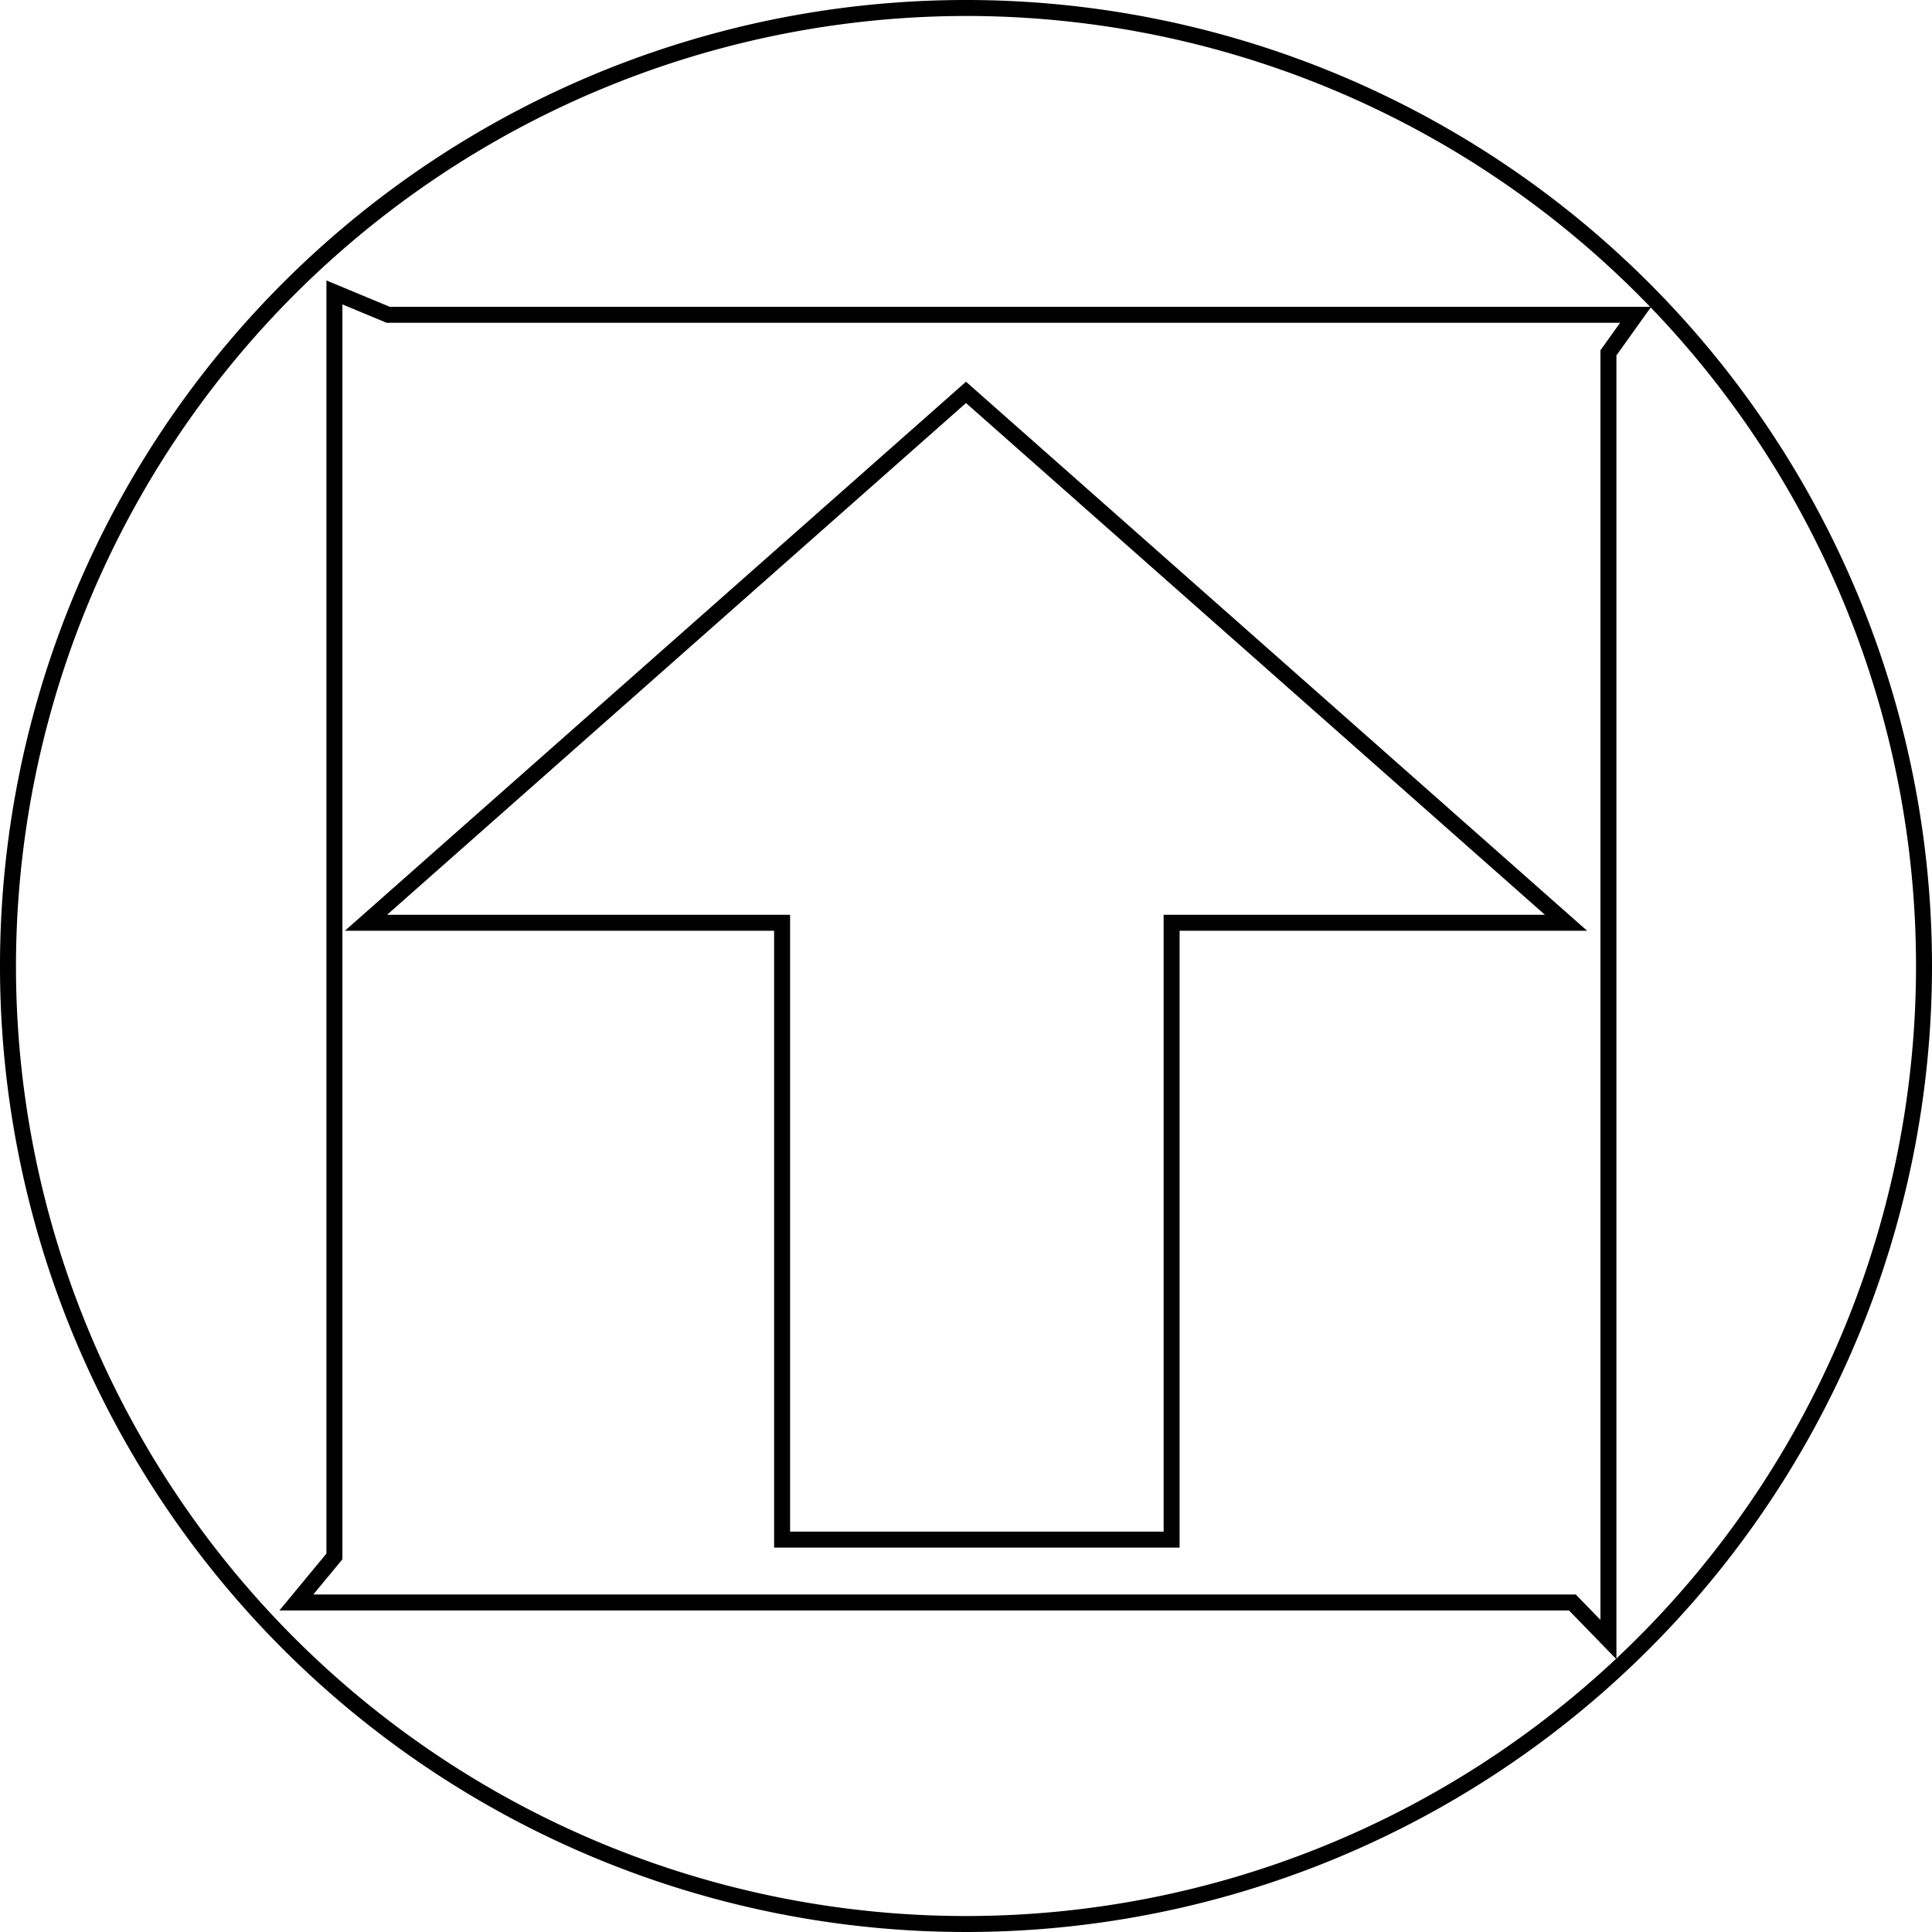
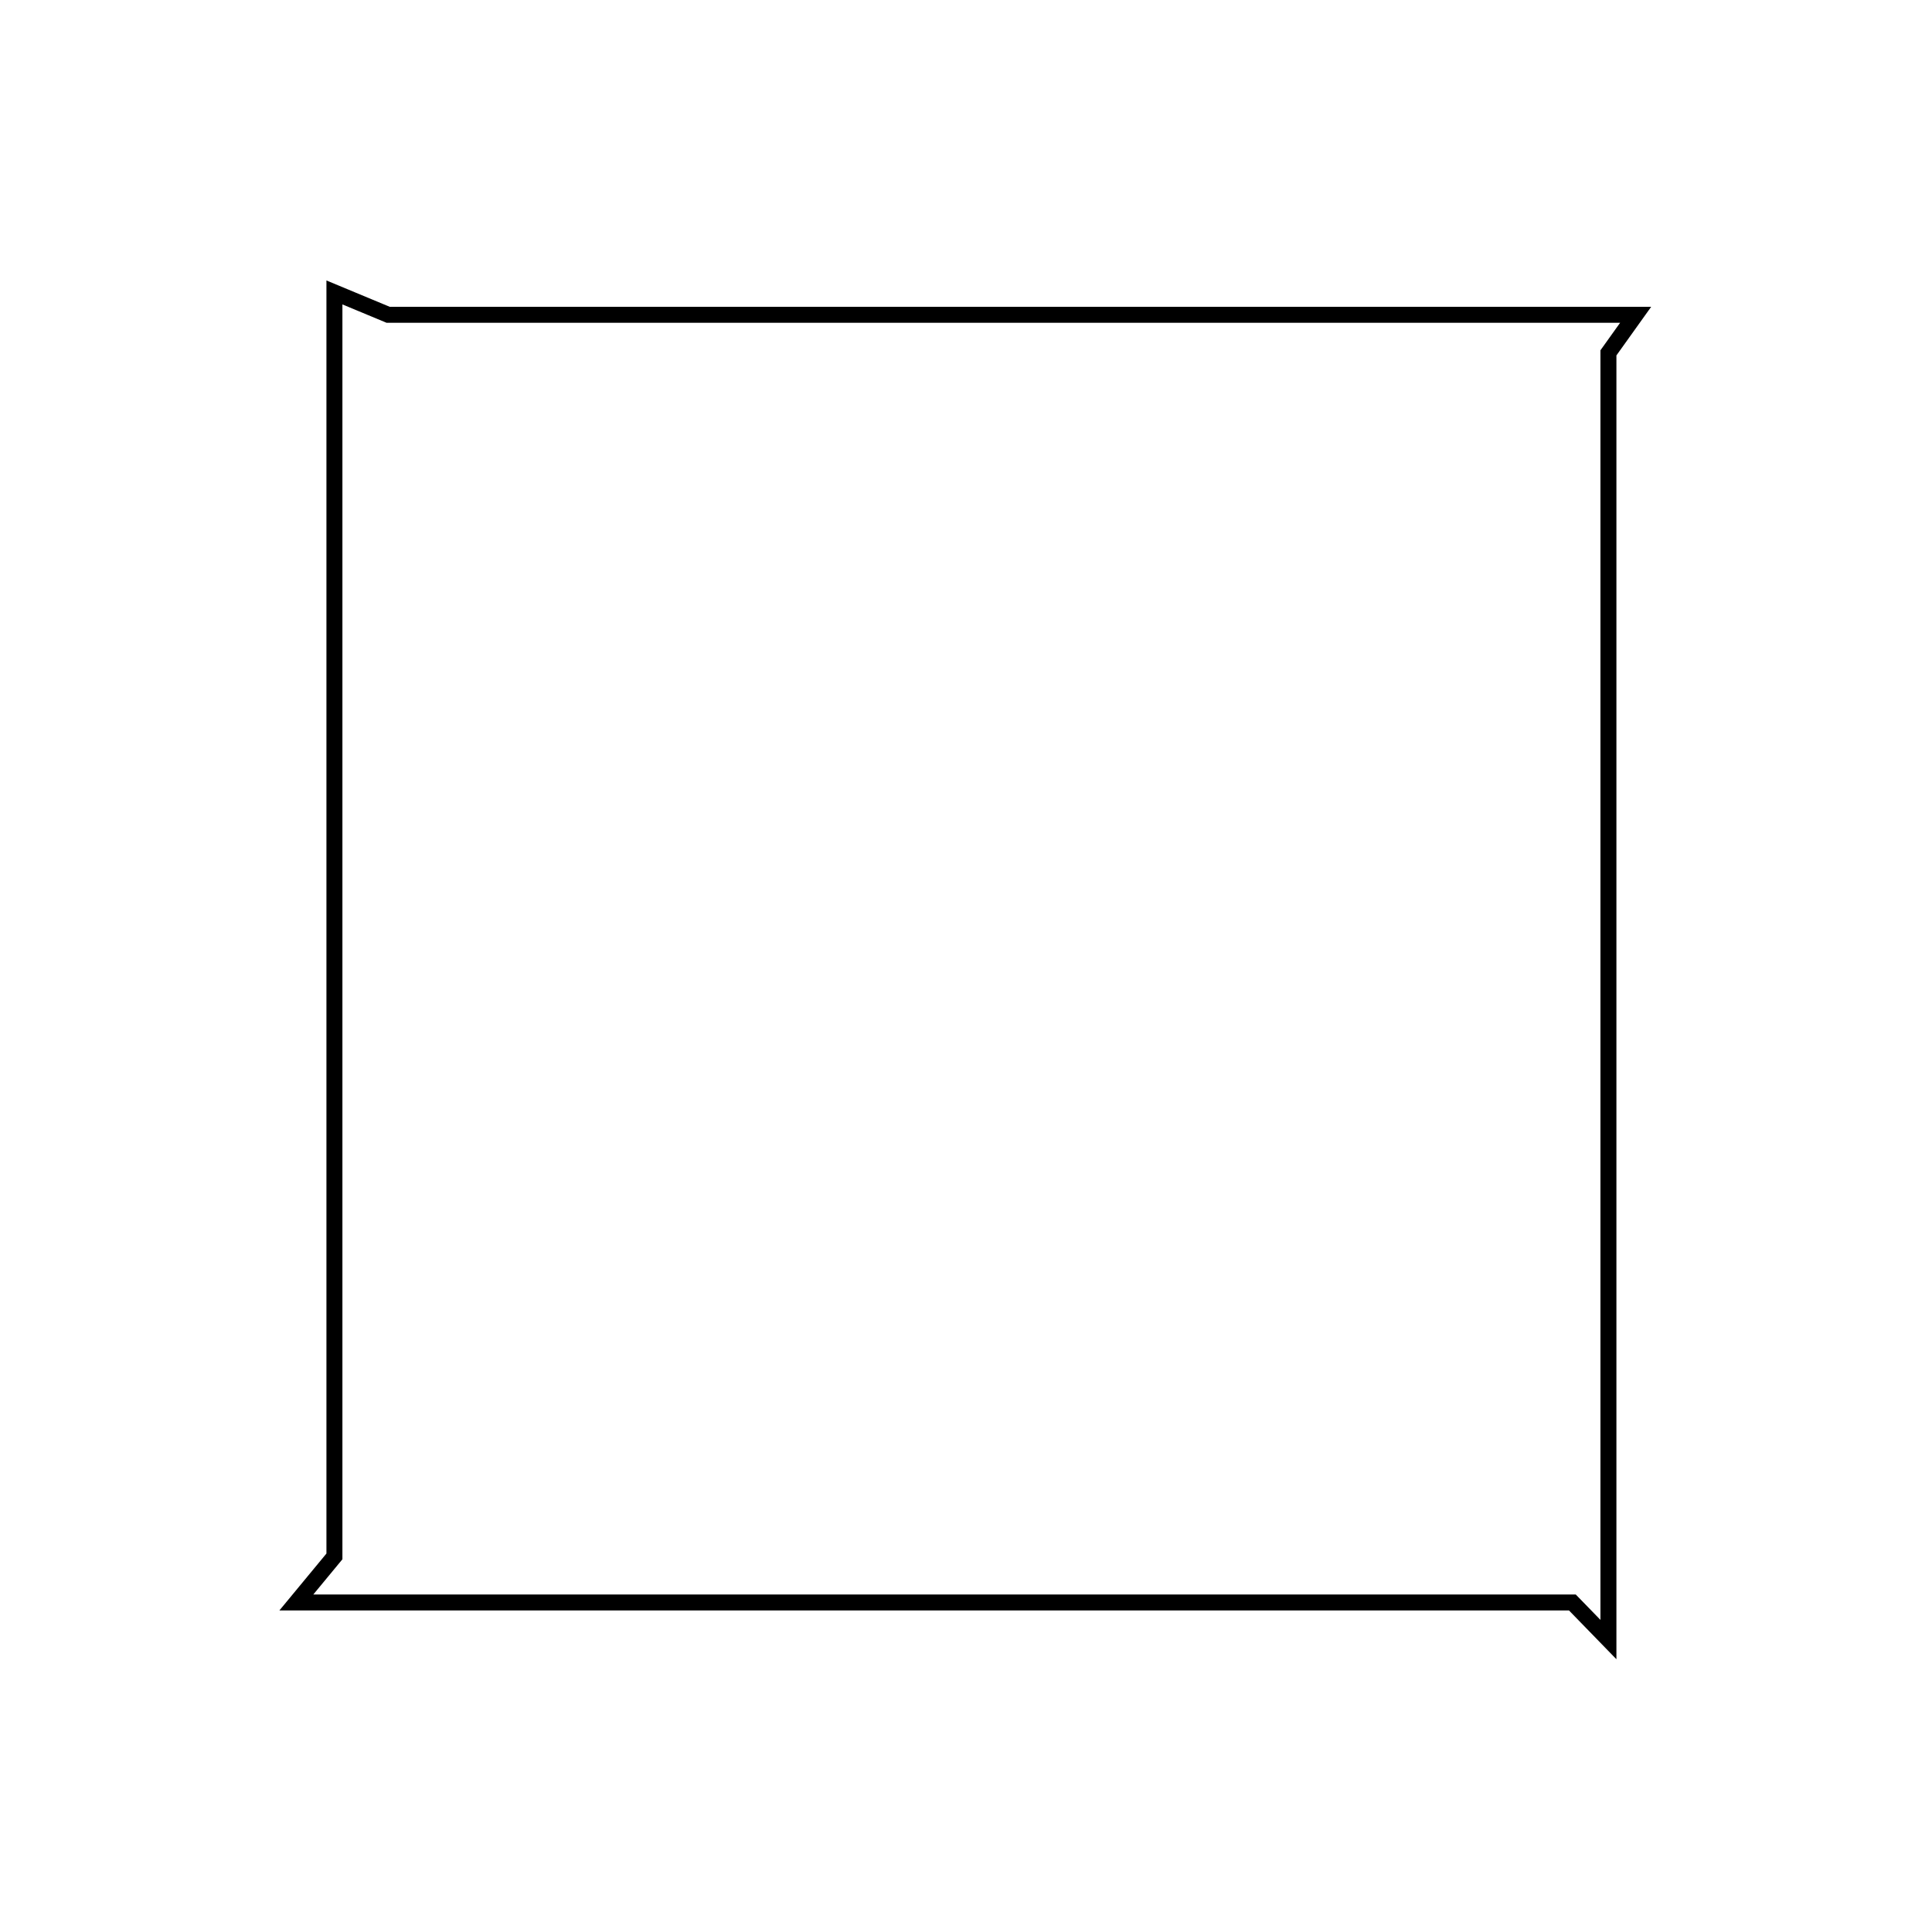
<svg xmlns="http://www.w3.org/2000/svg" id="レイヤー_1" data-name="レイヤー 1" width="33.28mm" height="33.28mm" viewBox="0 0 94.34 94.34">
  <defs>
    <style>.cls-1{fill:none;stroke:#000;stroke-miterlimit:10;stroke-width:0.78px;}</style>
  </defs>
  <polygon class="cls-1" points="78.54 80.06 76.78 78.25 14.47 78.25 16.33 76 16.33 14.28 18.95 15.37 79.87 15.37 78.54 17.23 78.54 80.06" />
-   <polygon class="cls-1" points="57.21 45.06 57.21 75.18 38.19 75.18 38.19 45.06 17.87 45.06 32.52 32.11 47.17 19.16 61.82 32.11 76.47 45.06 57.21 45.06" />
-   <path class="cls-1" d="M80.33,75.36" />
-   <path class="cls-1" d="M11.38,75.36" />
-   <path d="M47.17.78A46.39,46.39,0,1,1,.78,47.17,46.44,46.44,0,0,1,47.17.78m0-.78A47.17,47.17,0,1,0,94.34,47.17,47.17,47.17,0,0,0,47.17,0Z" />
</svg>